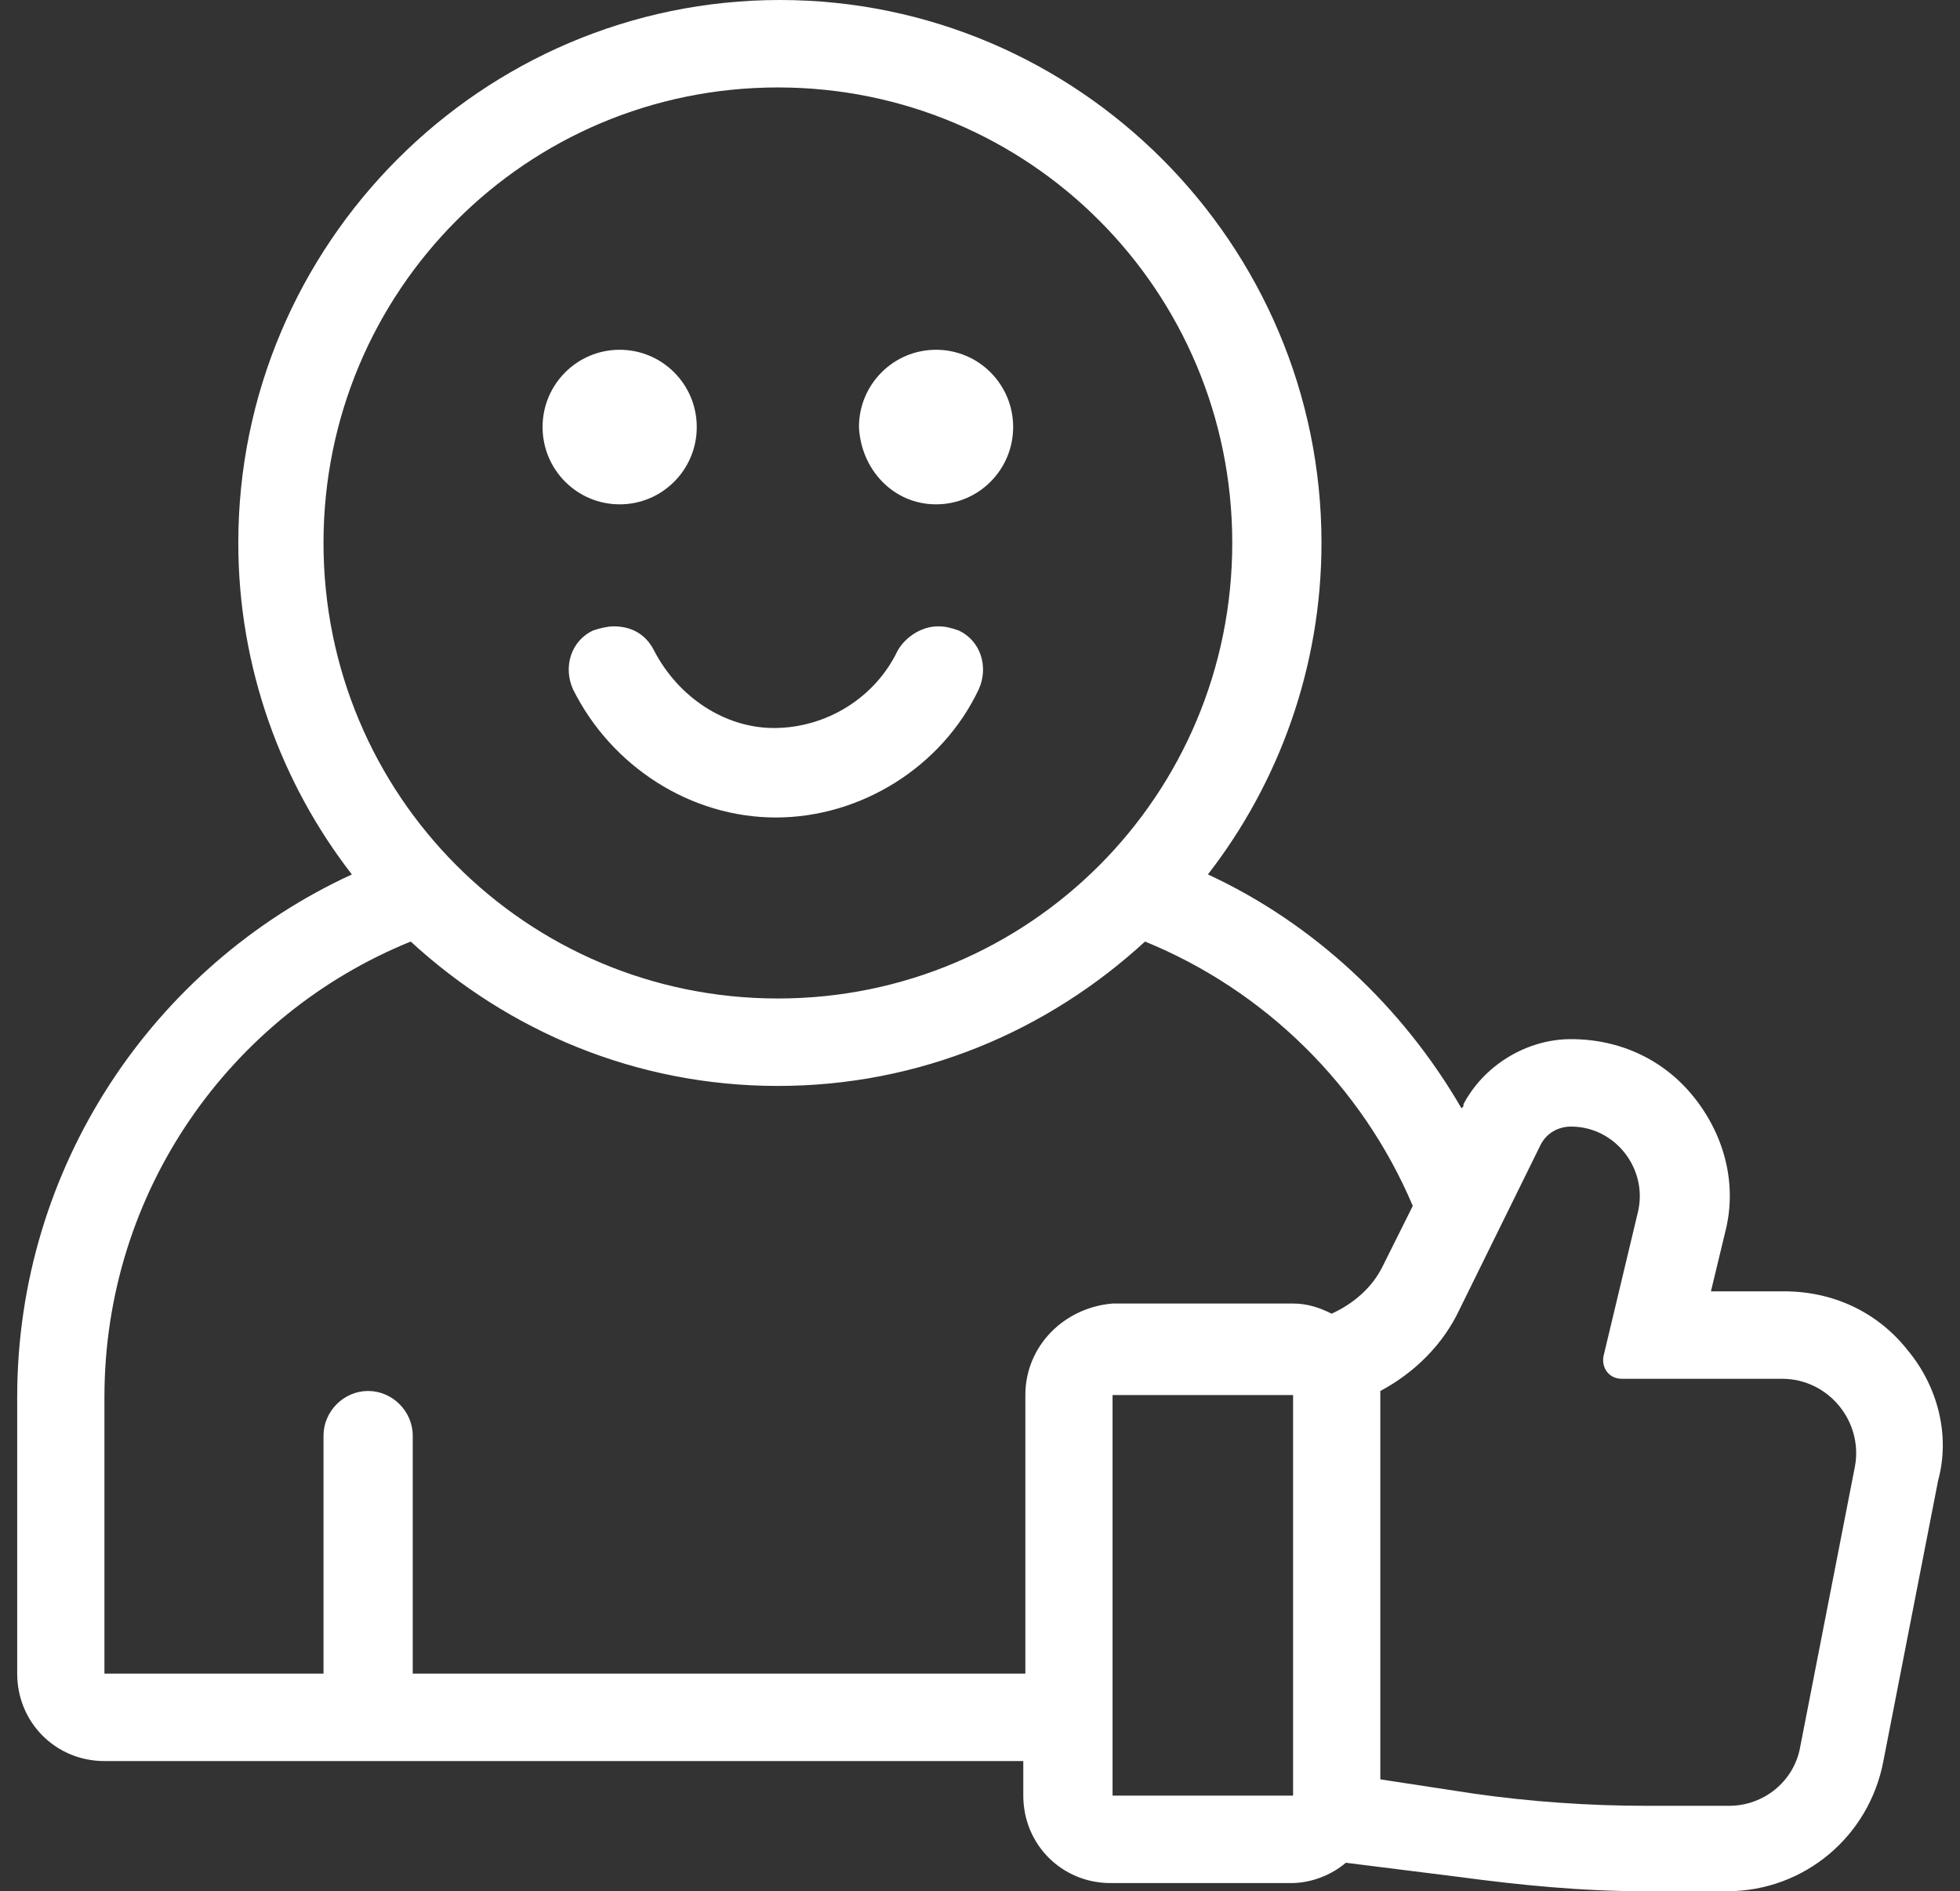
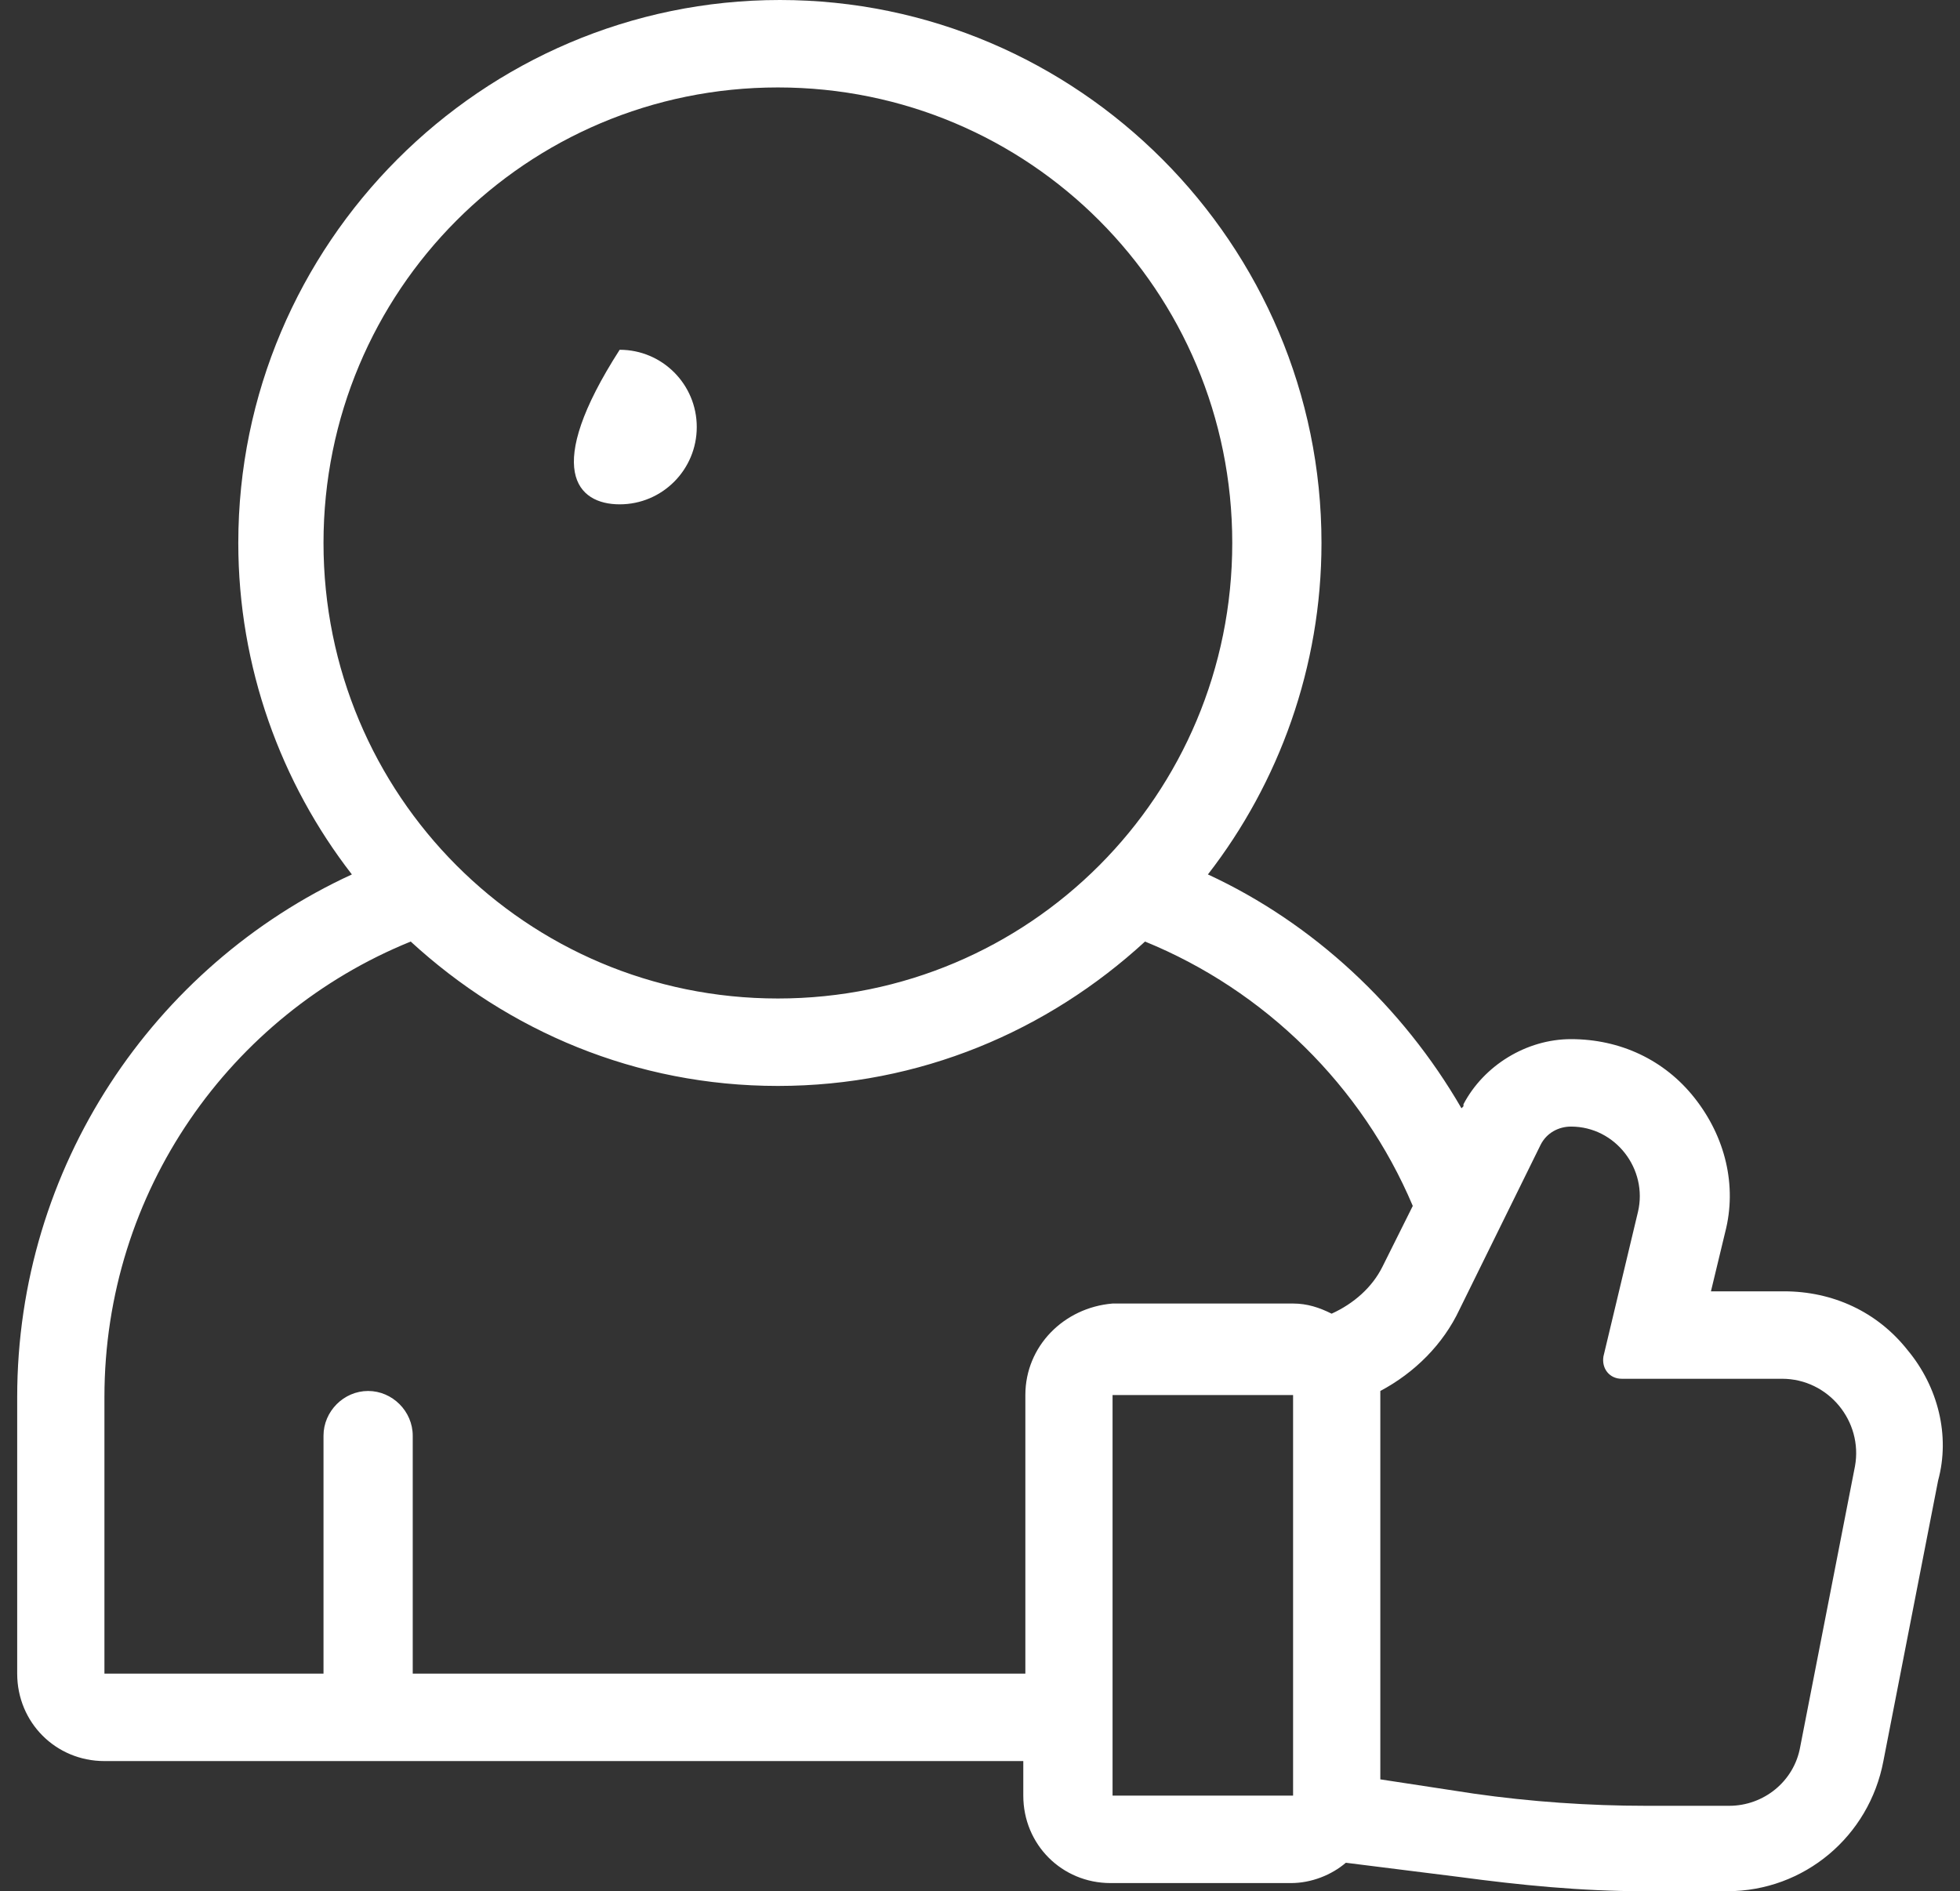
<svg xmlns="http://www.w3.org/2000/svg" width="57" height="55" viewBox="0 0 57 55" fill="none">
  <rect x="0" y="0" width="57" height="55" fill="#333333" stroke="none" />
-   <path d="M18.021 14.667C19.26 14.667 20.263 13.661 20.263 12.419C20.263 11.177 19.26 10.172 18.021 10.172C16.782 10.172 15.779 11.177 15.779 12.419C15.779 13.661 16.782 14.667 18.021 14.667Z" fill="white" />
-   <path d="M27.222 14.667C28.461 14.667 29.464 13.661 29.464 12.419C29.464 11.177 28.461 10.172 27.222 10.172C25.983 10.172 24.98 11.177 24.98 12.419C25.04 13.661 25.983 14.667 27.222 14.667Z" fill="white" />
-   <path d="M19.024 18.925C18.788 18.452 18.375 18.215 17.844 18.215C17.668 18.215 17.431 18.274 17.255 18.333C16.606 18.629 16.37 19.398 16.665 20.048C17.785 22.296 20.086 23.774 22.564 23.774C25.041 23.774 27.401 22.296 28.463 20.048C28.758 19.398 28.522 18.629 27.873 18.333C27.696 18.274 27.519 18.215 27.283 18.215C26.811 18.215 26.339 18.511 26.103 18.925C25.454 20.285 24.038 21.172 22.505 21.172C21.089 21.172 19.732 20.285 19.024 18.925Z" fill="white" />
+   <path d="M18.021 14.667C19.26 14.667 20.263 13.661 20.263 12.419C20.263 11.177 19.26 10.172 18.021 10.172C15.779 13.661 16.782 14.667 18.021 14.667Z" fill="white" />
  <path d="M55.48 39.269C54.595 38.145 53.297 37.554 51.881 37.554H49.757L50.17 35.839C50.524 34.478 50.17 33.059 49.285 31.936C48.401 30.812 47.103 30.22 45.687 30.22C44.389 30.22 43.15 30.989 42.56 32.113C42.56 32.113 42.56 32.113 42.56 32.172L42.502 32.231C40.791 29.274 38.195 26.849 35.128 25.43C37.192 22.769 38.431 19.398 38.431 15.79C38.431 7.097 31.352 0 22.681 0C14.009 0 6.93 7.097 6.93 15.79C6.93 19.398 8.169 22.769 10.233 25.43C4.452 28.091 0.5 33.946 0.5 40.629V48.672C0.5 50.091 1.621 51.215 3.037 51.215H29.759V52.22C29.759 53.64 30.88 54.763 32.296 54.763H37.546C38.136 54.763 38.726 54.527 39.139 54.172L42.443 54.586C44.212 54.823 45.982 55 47.811 55H50.229C52.471 55 54.359 53.403 54.772 51.215L56.364 43.054C56.718 41.753 56.364 40.333 55.48 39.269ZM22.622 2.543C29.936 2.543 35.836 8.457 35.836 15.79C35.836 23.124 29.936 29.038 22.622 29.038C15.307 29.038 9.408 23.124 9.408 15.79C9.408 8.457 15.307 2.543 22.622 2.543ZM29.819 40.57V48.672H12.003V41.753C12.003 41.043 11.413 40.452 10.705 40.452C9.998 40.452 9.408 41.043 9.408 41.753V48.672H3.037V40.629C3.037 34.656 6.694 29.511 11.944 27.382C14.776 29.984 18.492 31.581 22.622 31.581C26.751 31.581 30.467 29.984 33.299 27.382C36.779 28.801 39.611 31.581 41.086 35.07L40.201 36.844C39.906 37.435 39.375 37.909 38.726 38.204C38.372 38.027 38.018 37.909 37.605 37.909H32.355C30.939 38.027 29.819 39.151 29.819 40.57ZM32.355 40.57H37.605V52.22H32.355V40.57ZM53.946 42.64L52.353 50.801C52.176 51.806 51.291 52.516 50.288 52.516H47.87C46.218 52.516 44.507 52.398 42.855 52.161L40.142 51.747V40.57C40.142 40.511 40.142 40.511 40.142 40.452C41.145 39.919 41.971 39.091 42.443 38.086L44.802 33.296C44.979 32.941 45.333 32.763 45.687 32.763C46.985 32.763 47.929 34.005 47.634 35.247L46.631 39.446C46.572 39.801 46.808 40.097 47.162 40.097H51.822C53.179 40.097 54.182 41.339 53.946 42.64Z" fill="white" />
</svg>